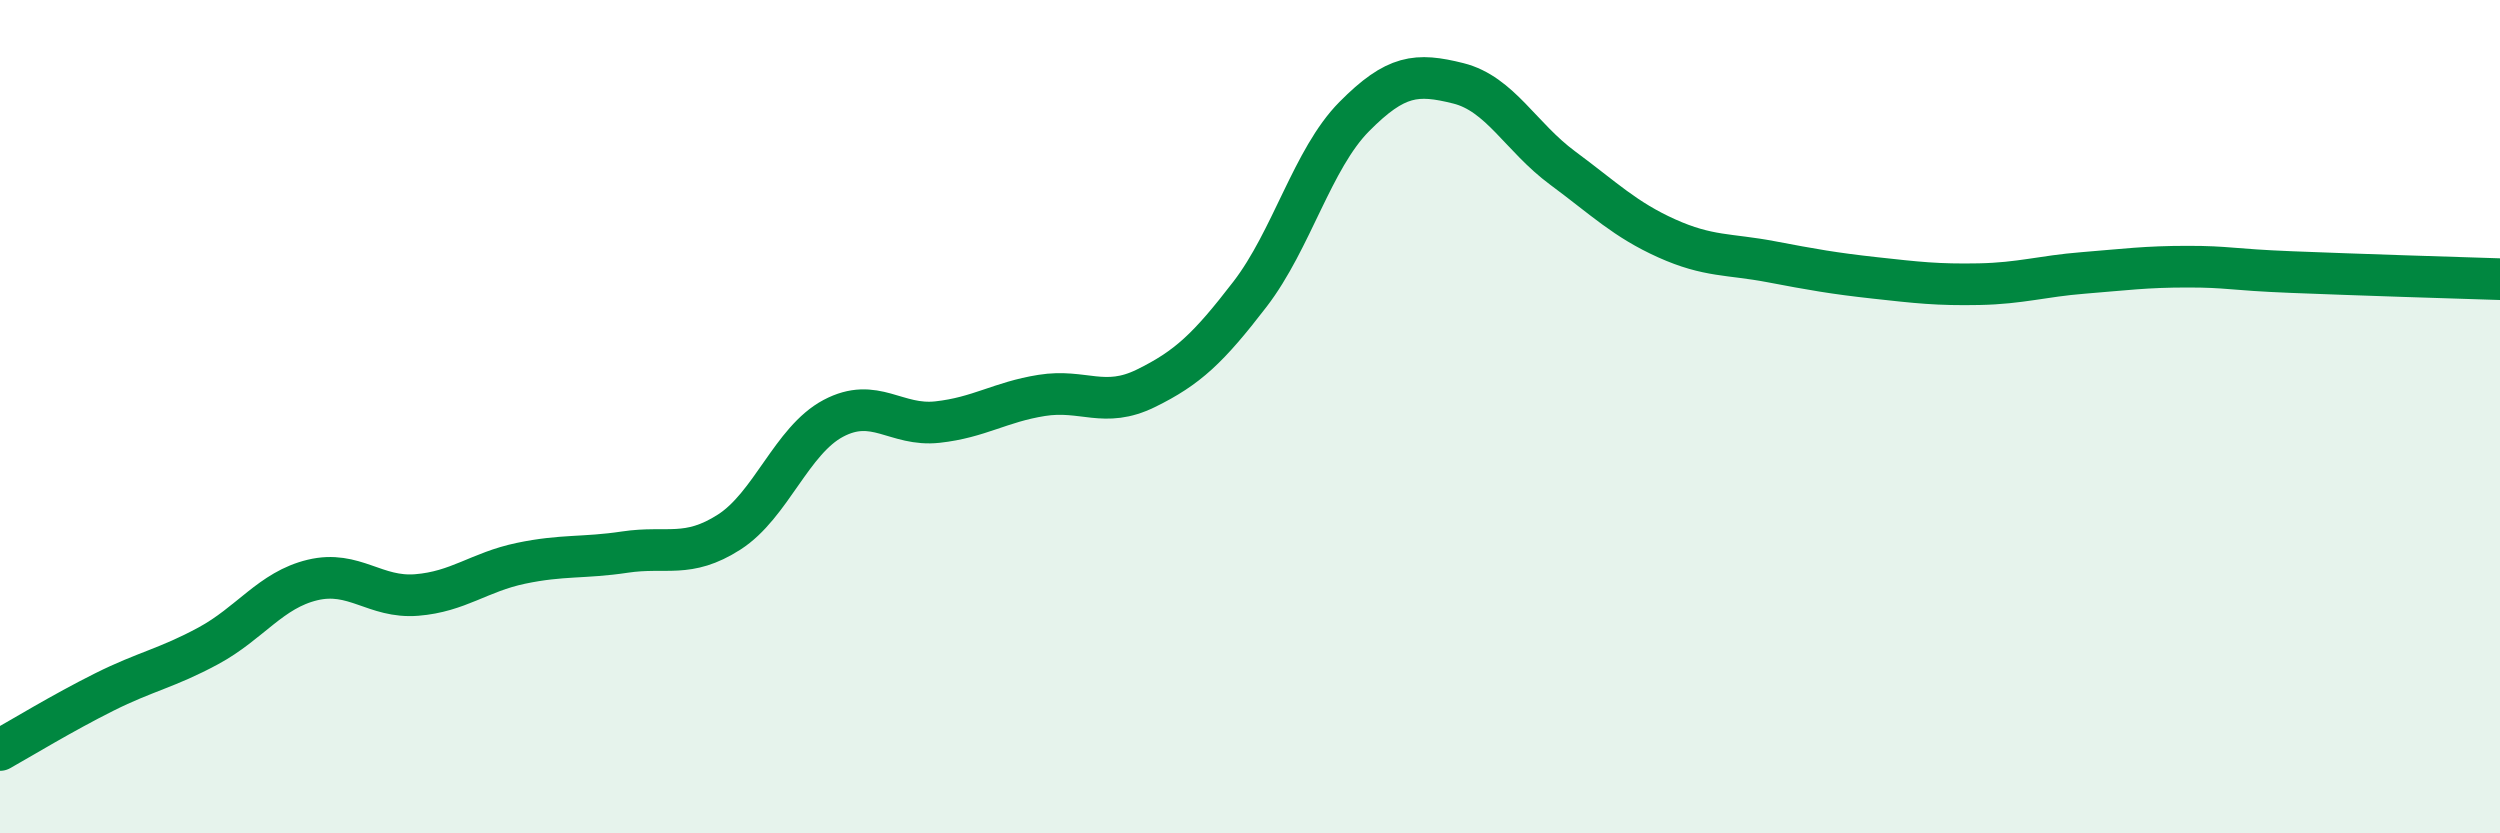
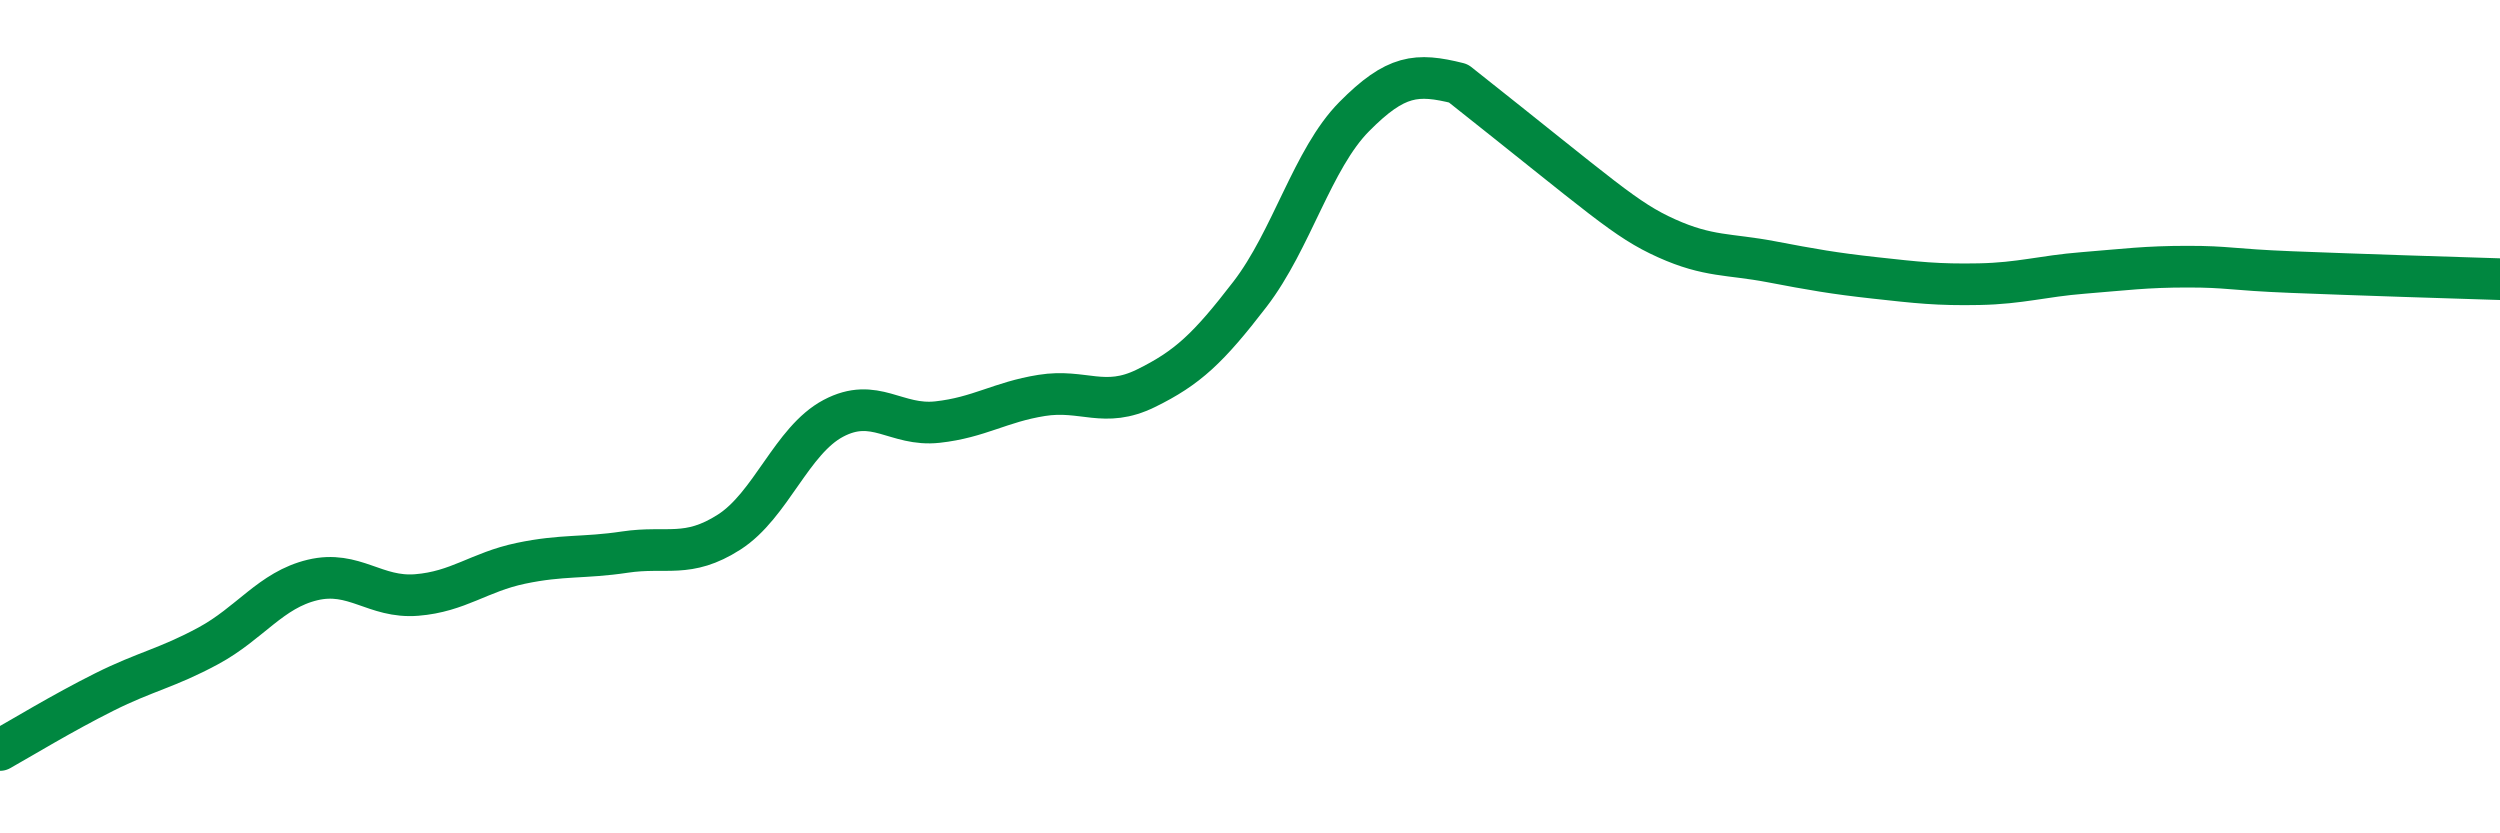
<svg xmlns="http://www.w3.org/2000/svg" width="60" height="20" viewBox="0 0 60 20">
-   <path d="M 0,18 C 0.5,17.72 1.5,17.11 2.5,16.61 C 3.5,16.11 4,16.04 5,15.5 C 6,14.96 6.5,14.16 7.5,13.92 C 8.5,13.68 9,14.36 10,14.28 C 11,14.2 11.5,13.73 12.5,13.52 C 13.5,13.31 14,13.4 15,13.25 C 16,13.1 16.5,13.41 17.5,12.77 C 18.5,12.13 19,10.57 20,10.04 C 21,9.51 21.5,10.24 22.5,10.13 C 23.5,10.02 24,9.65 25,9.49 C 26,9.33 26.5,9.81 27.5,9.32 C 28.5,8.83 29,8.36 30,7.06 C 31,5.76 31.5,3.81 32.5,2.8 C 33.5,1.79 34,1.75 35,2 C 36,2.25 36.5,3.29 37.5,4.03 C 38.5,4.77 39,5.27 40,5.72 C 41,6.17 41.5,6.09 42.5,6.28 C 43.5,6.47 44,6.56 45,6.67 C 46,6.78 46.5,6.84 47.5,6.82 C 48.5,6.8 49,6.63 50,6.55 C 51,6.47 51.5,6.4 52.5,6.4 C 53.5,6.4 53.5,6.47 55,6.53 C 56.5,6.59 59,6.67 60,6.7L60 20L0 20Z" fill="#008740" opacity="0.1" stroke-linecap="round" stroke-linejoin="round" />
-   <path d="M 0,18 C 0.5,17.72 1.5,17.11 2.5,16.61 C 3.5,16.11 4,16.04 5,15.5 C 6,14.96 6.5,14.16 7.5,13.92 C 8.5,13.68 9,14.36 10,14.28 C 11,14.2 11.5,13.73 12.5,13.52 C 13.5,13.31 14,13.4 15,13.25 C 16,13.1 16.5,13.41 17.5,12.77 C 18.5,12.13 19,10.57 20,10.04 C 21,9.51 21.5,10.24 22.5,10.13 C 23.5,10.02 24,9.65 25,9.49 C 26,9.33 26.5,9.81 27.5,9.32 C 28.5,8.83 29,8.36 30,7.06 C 31,5.76 31.5,3.81 32.5,2.8 C 33.5,1.79 34,1.75 35,2 C 36,2.25 36.5,3.29 37.5,4.03 C 38.5,4.77 39,5.27 40,5.72 C 41,6.17 41.5,6.09 42.5,6.28 C 43.5,6.47 44,6.56 45,6.67 C 46,6.78 46.5,6.84 47.5,6.82 C 48.5,6.8 49,6.63 50,6.55 C 51,6.47 51.5,6.4 52.5,6.4 C 53.5,6.4 53.5,6.47 55,6.53 C 56.5,6.59 59,6.67 60,6.7" stroke="#008740" stroke-width="1" fill="none" stroke-linecap="round" stroke-linejoin="round" />
+   <path d="M 0,18 C 0.5,17.72 1.5,17.11 2.5,16.61 C 3.5,16.11 4,16.04 5,15.5 C 6,14.96 6.5,14.16 7.5,13.92 C 8.5,13.68 9,14.36 10,14.28 C 11,14.2 11.5,13.73 12.5,13.52 C 13.5,13.31 14,13.4 15,13.25 C 16,13.1 16.5,13.41 17.5,12.77 C 18.5,12.13 19,10.57 20,10.04 C 21,9.51 21.5,10.24 22.5,10.13 C 23.5,10.02 24,9.65 25,9.49 C 26,9.33 26.5,9.81 27.5,9.32 C 28.5,8.83 29,8.36 30,7.06 C 31,5.76 31.5,3.81 32.5,2.8 C 33.5,1.79 34,1.75 35,2 C 38.5,4.77 39,5.27 40,5.72 C 41,6.17 41.5,6.09 42.5,6.28 C 43.5,6.47 44,6.56 45,6.67 C 46,6.78 46.5,6.84 47.5,6.82 C 48.5,6.8 49,6.63 50,6.55 C 51,6.47 51.5,6.4 52.5,6.4 C 53.5,6.4 53.5,6.47 55,6.53 C 56.5,6.59 59,6.67 60,6.7" stroke="#008740" stroke-width="1" fill="none" stroke-linecap="round" stroke-linejoin="round" />
</svg>